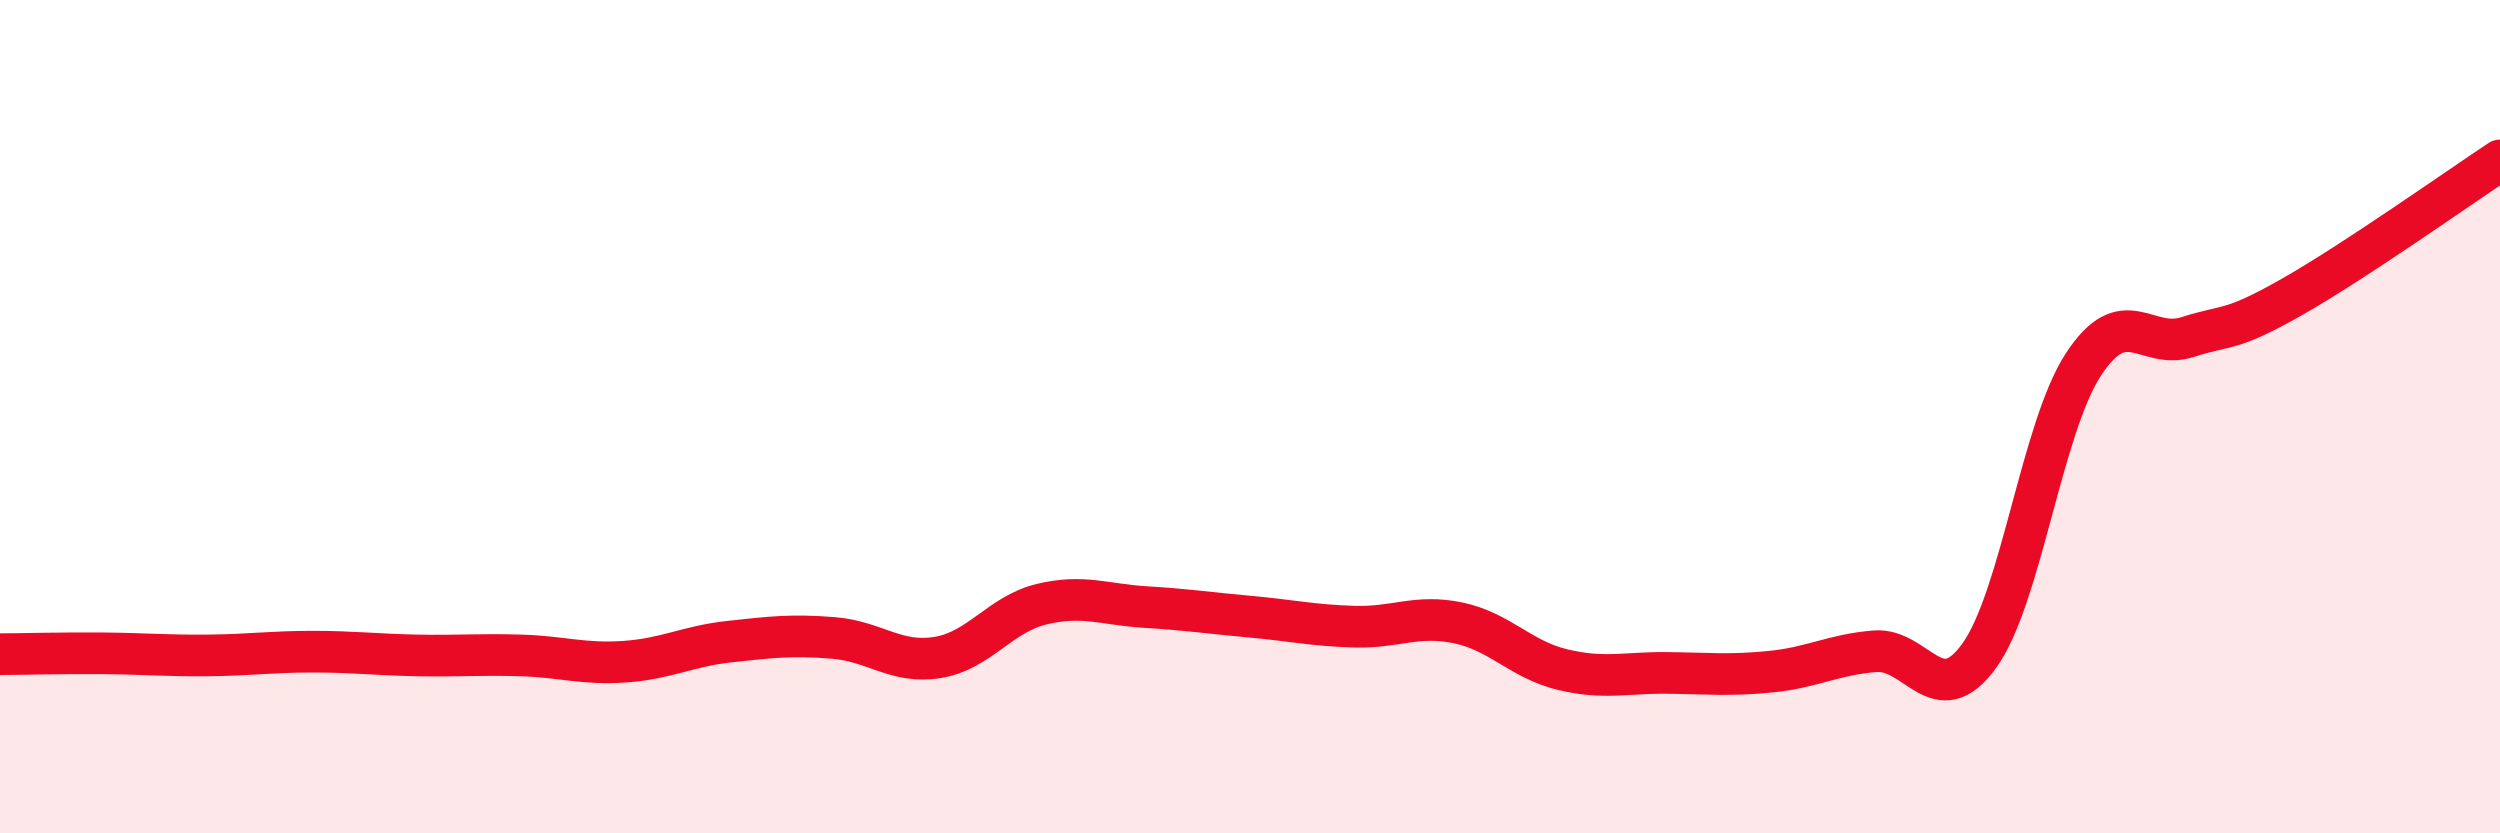
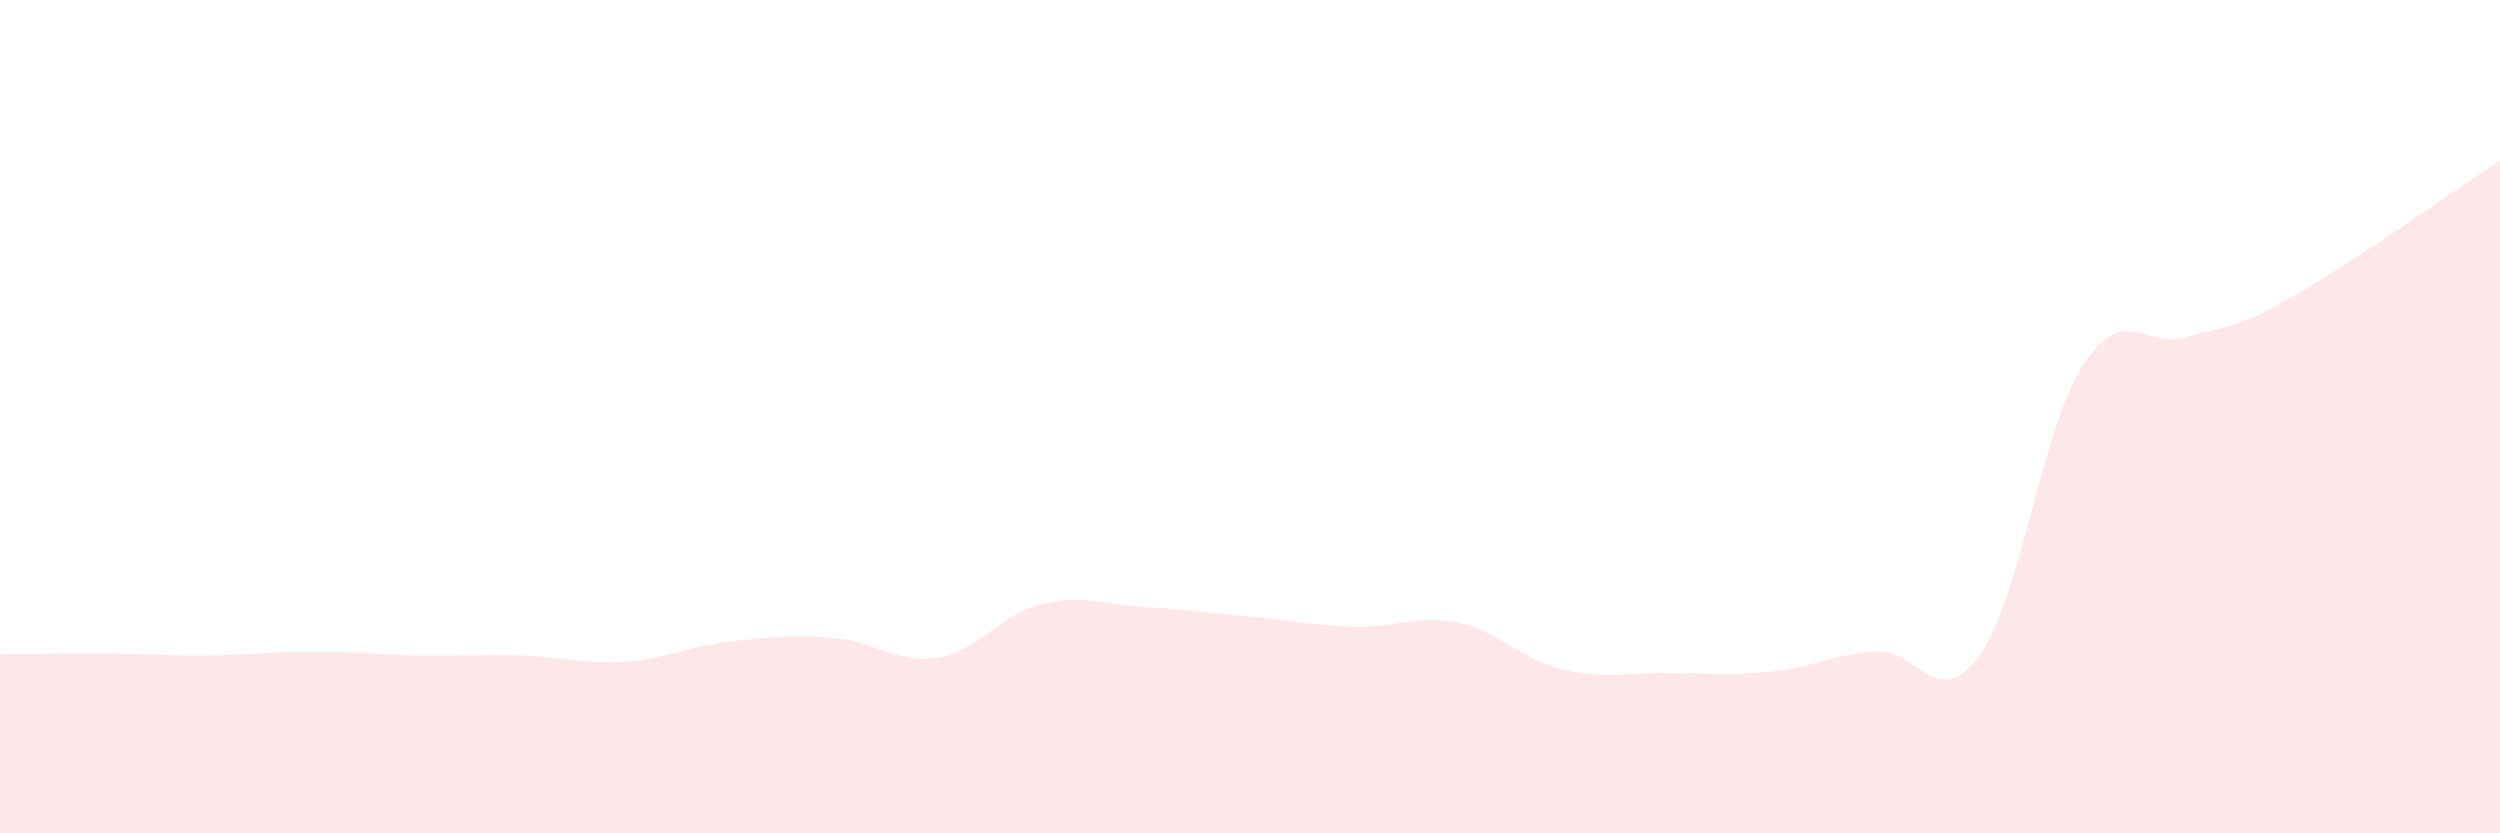
<svg xmlns="http://www.w3.org/2000/svg" width="60" height="20" viewBox="0 0 60 20">
  <path d="M 0,15.7 C 0.5,15.7 1.5,15.67 2.5,15.68 C 3.5,15.69 4,15.74 5,15.73 C 6,15.72 6.5,15.64 7.5,15.64 C 8.5,15.64 9,15.71 10,15.73 C 11,15.75 11.5,15.7 12.5,15.73 C 13.5,15.76 14,15.95 15,15.88 C 16,15.81 16.5,15.51 17.5,15.4 C 18.5,15.29 19,15.23 20,15.31 C 21,15.39 21.5,15.94 22.5,15.78 C 23.5,15.62 24,14.74 25,14.5 C 26,14.26 26.5,14.51 27.5,14.57 C 28.5,14.63 29,14.71 30,14.8 C 31,14.89 31.5,15.01 32.5,15.04 C 33.5,15.07 34,14.74 35,14.95 C 36,15.16 36.5,15.83 37.5,16.07 C 38.5,16.31 39,16.14 40,16.15 C 41,16.16 41.5,16.22 42.5,16.12 C 43.5,16.02 44,15.71 45,15.63 C 46,15.55 46.5,17.12 47.5,15.74 C 48.5,14.36 49,10.28 50,8.75 C 51,7.22 51.5,8.41 52.5,8.09 C 53.5,7.77 53.5,7.98 55,7.13 C 56.5,6.28 59,4.51 60,3.85L60 20L0 20Z" fill="#EB0A25" opacity="0.1" stroke-linecap="round" stroke-linejoin="round" />
-   <path d="M 0,15.7 C 0.5,15.7 1.5,15.67 2.5,15.68 C 3.5,15.69 4,15.74 5,15.73 C 6,15.72 6.5,15.64 7.5,15.64 C 8.5,15.64 9,15.71 10,15.73 C 11,15.75 11.5,15.7 12.5,15.73 C 13.5,15.76 14,15.95 15,15.88 C 16,15.81 16.5,15.51 17.5,15.4 C 18.5,15.29 19,15.23 20,15.31 C 21,15.39 21.5,15.94 22.5,15.78 C 23.5,15.62 24,14.74 25,14.5 C 26,14.26 26.5,14.51 27.5,14.57 C 28.5,14.63 29,14.71 30,14.8 C 31,14.89 31.5,15.01 32.5,15.04 C 33.5,15.07 34,14.74 35,14.95 C 36,15.16 36.5,15.83 37.5,16.07 C 38.5,16.31 39,16.14 40,16.15 C 41,16.16 41.5,16.22 42.5,16.12 C 43.5,16.02 44,15.71 45,15.63 C 46,15.55 46.5,17.12 47.5,15.74 C 48.5,14.36 49,10.28 50,8.75 C 51,7.22 51.5,8.41 52.5,8.09 C 53.5,7.77 53.5,7.98 55,7.13 C 56.5,6.28 59,4.51 60,3.85" stroke="#EB0A25" stroke-width="1" fill="none" stroke-linecap="round" stroke-linejoin="round" />
</svg>